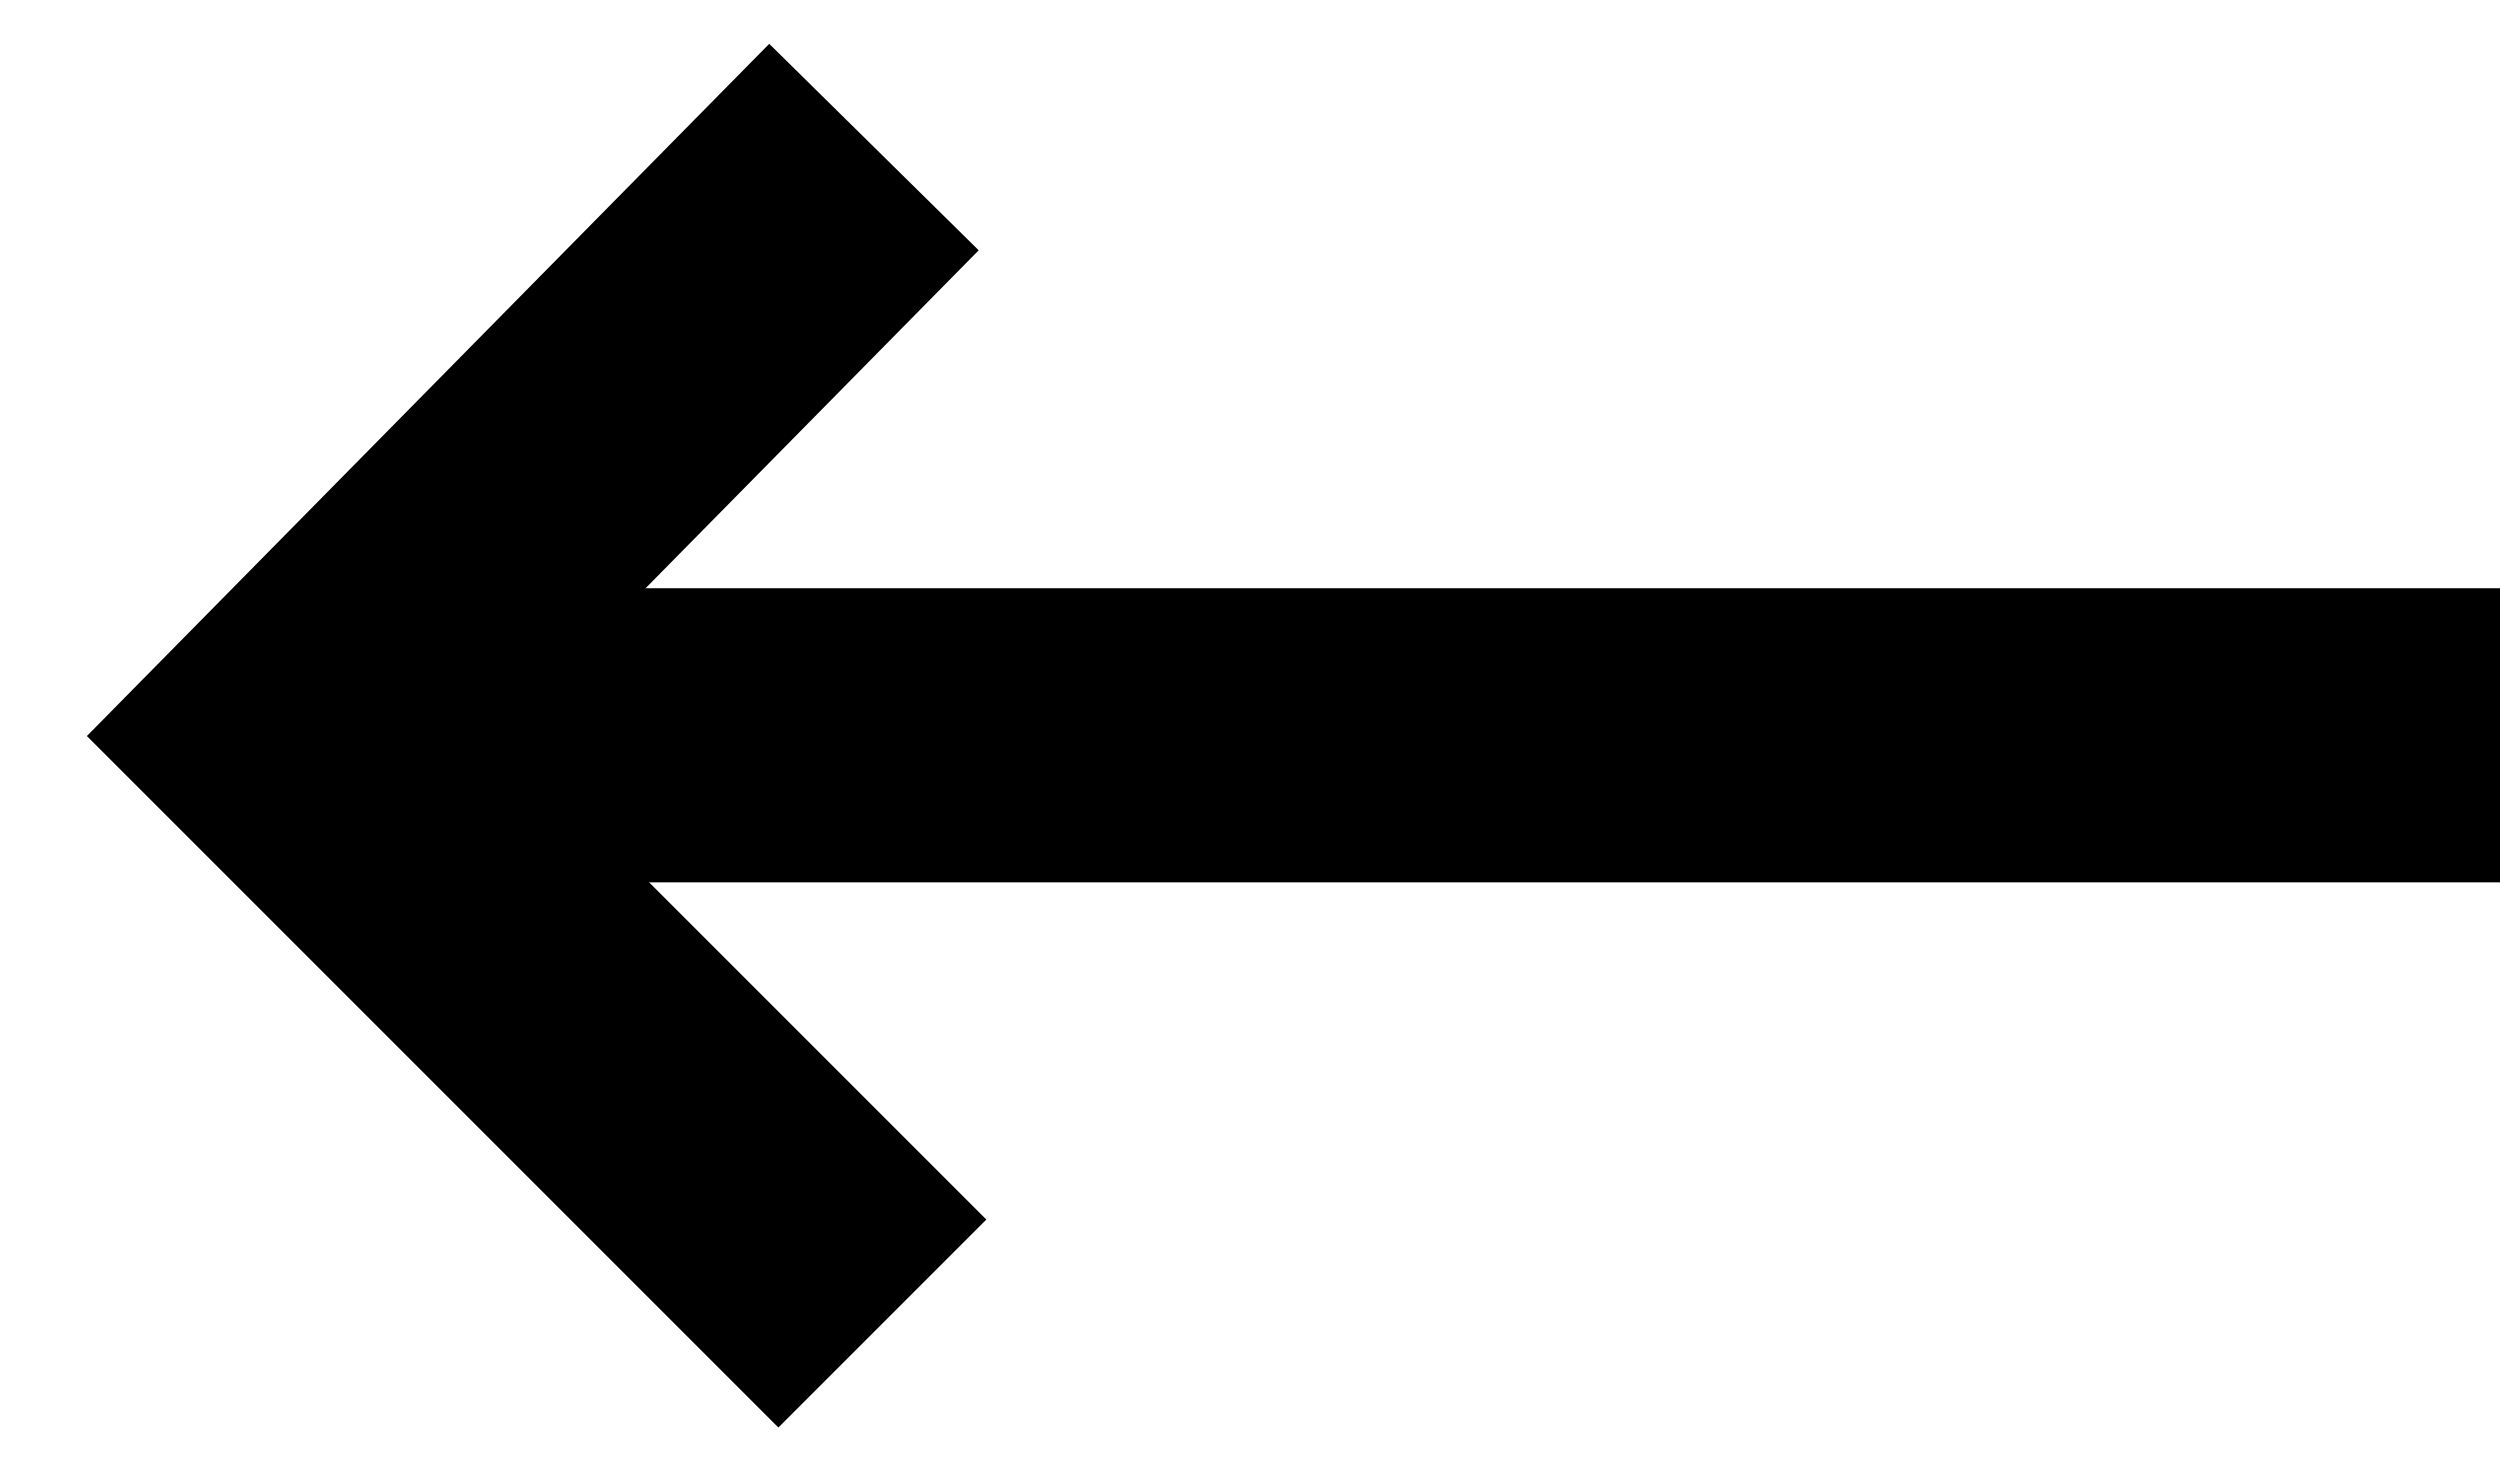
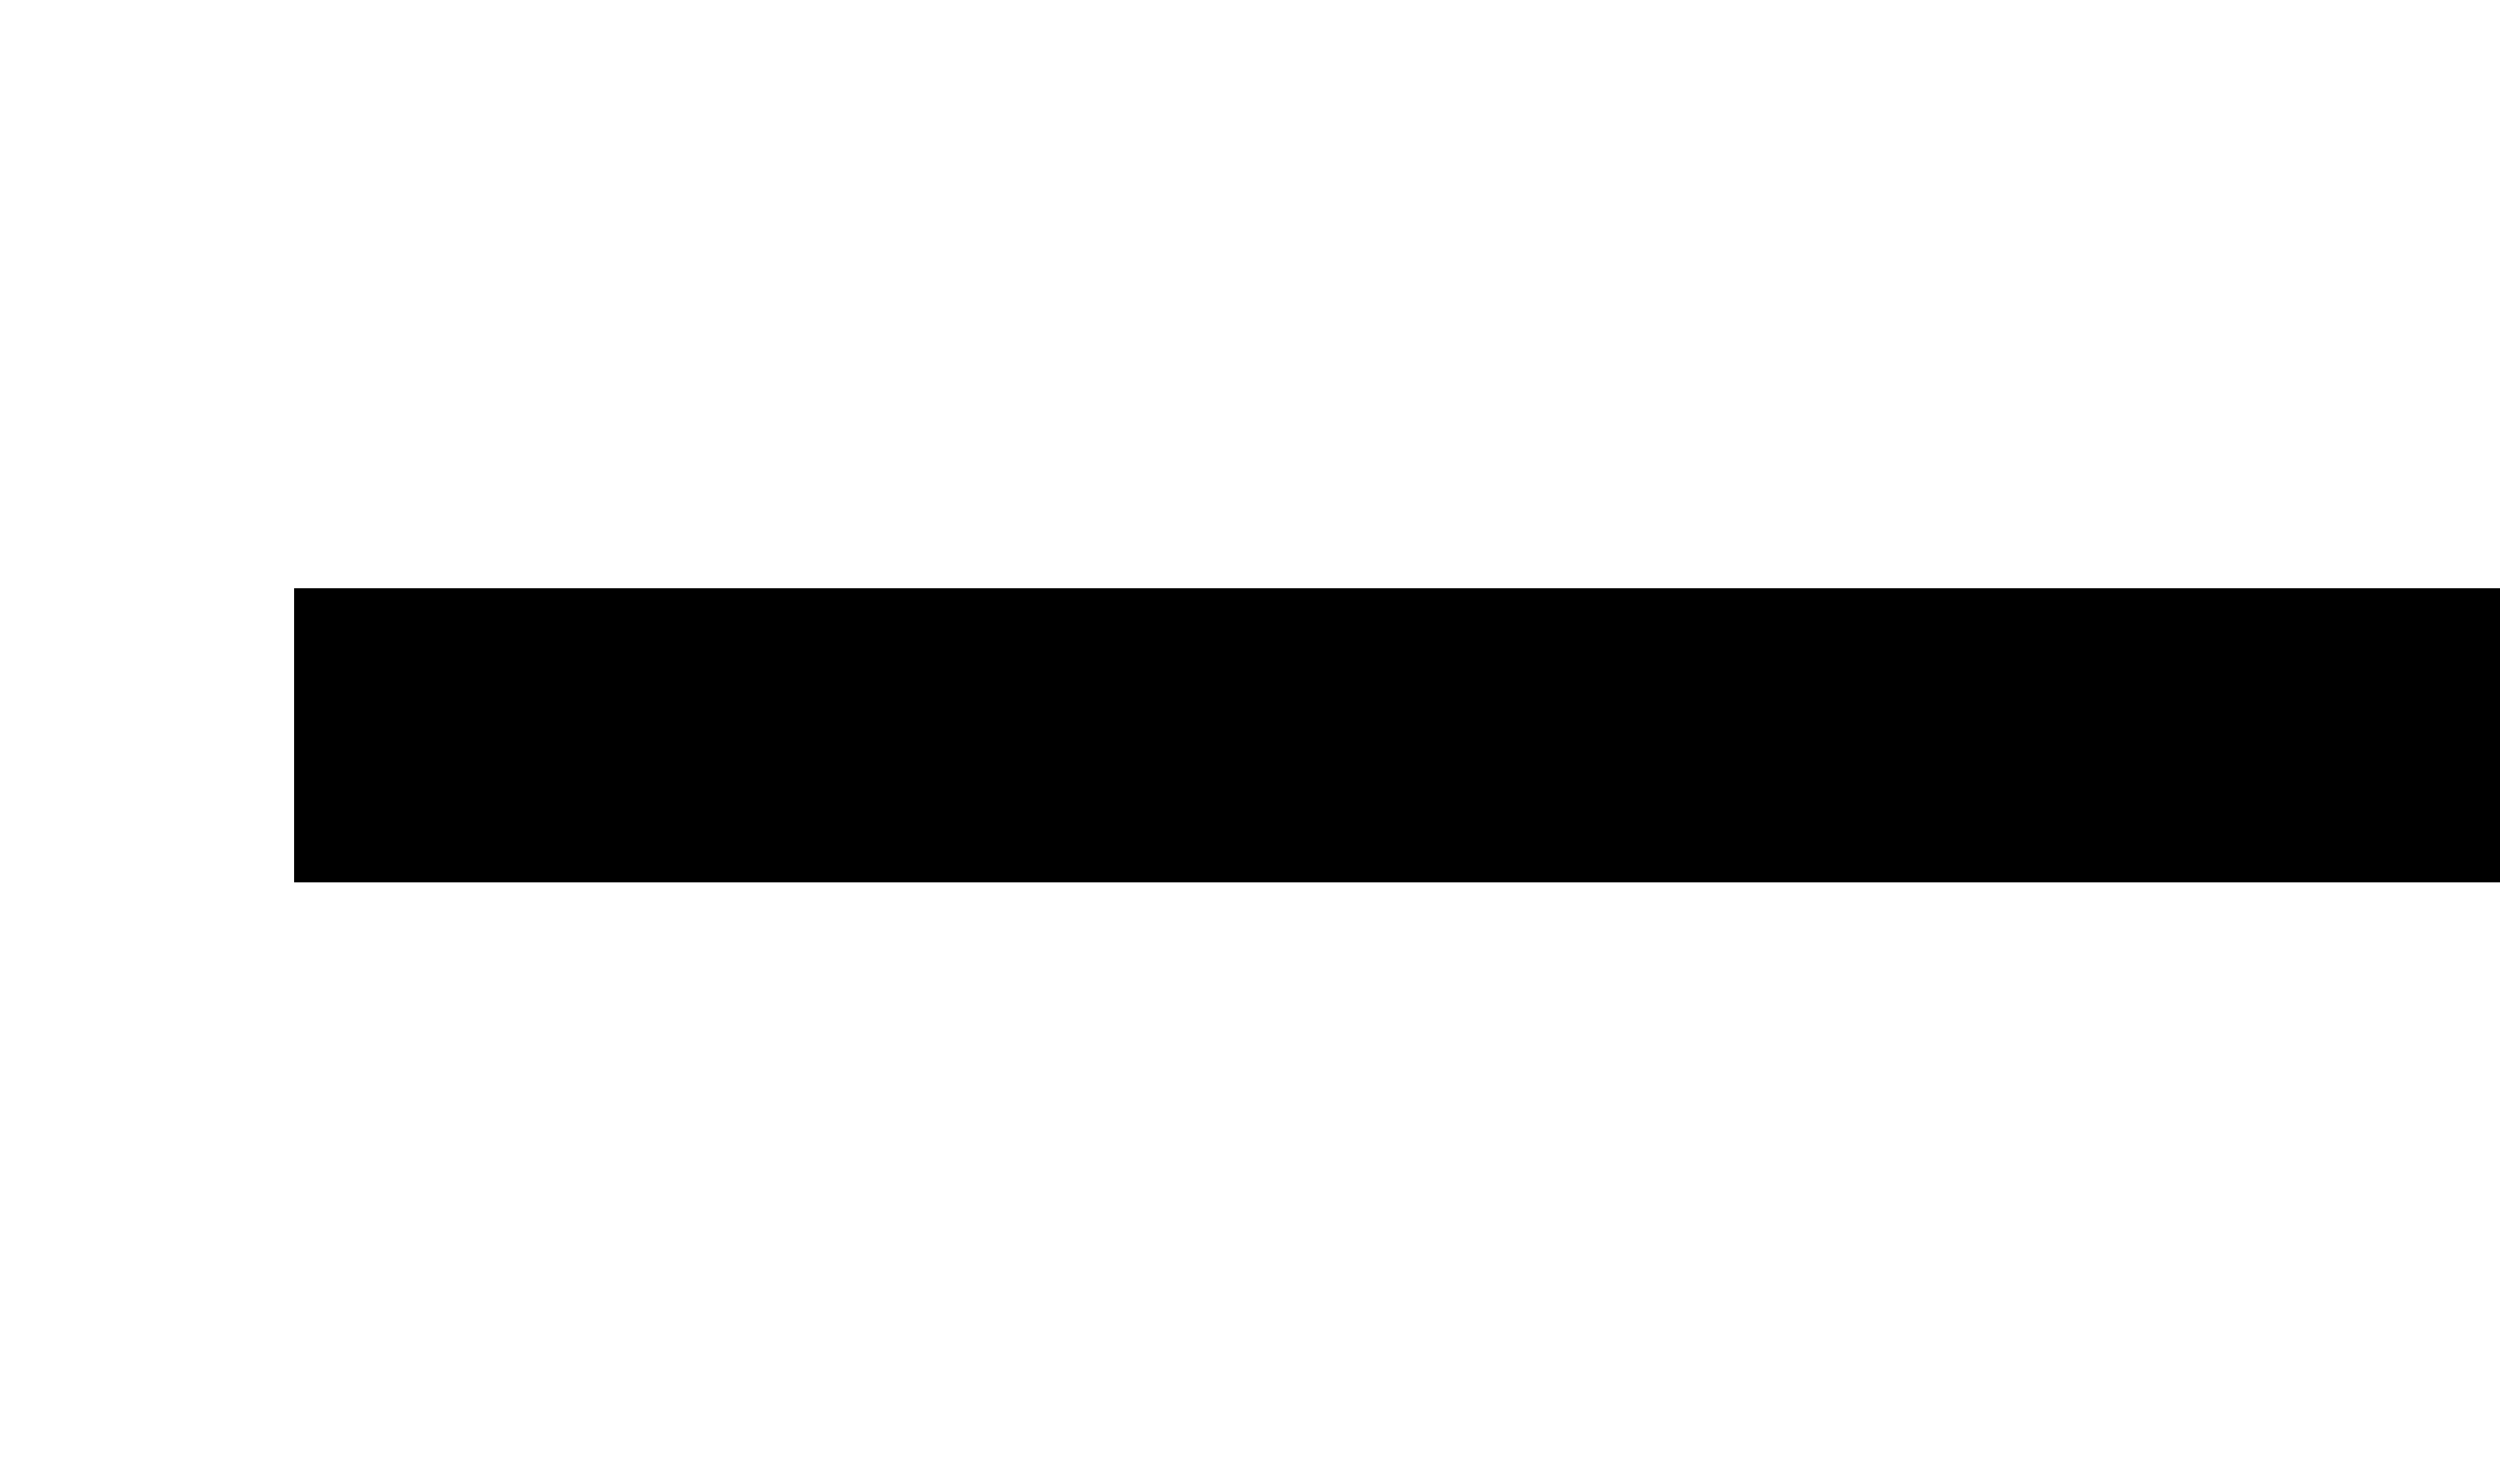
<svg xmlns="http://www.w3.org/2000/svg" width="17" height="10" viewBox="0 0 17 10" fill="none">
-   <path d="M5.943 1L2 5L6 9" stroke="black" stroke-width="2" />
  <path d="M3 5H16" stroke="black" stroke-width="2" stroke-linecap="square" />
</svg>